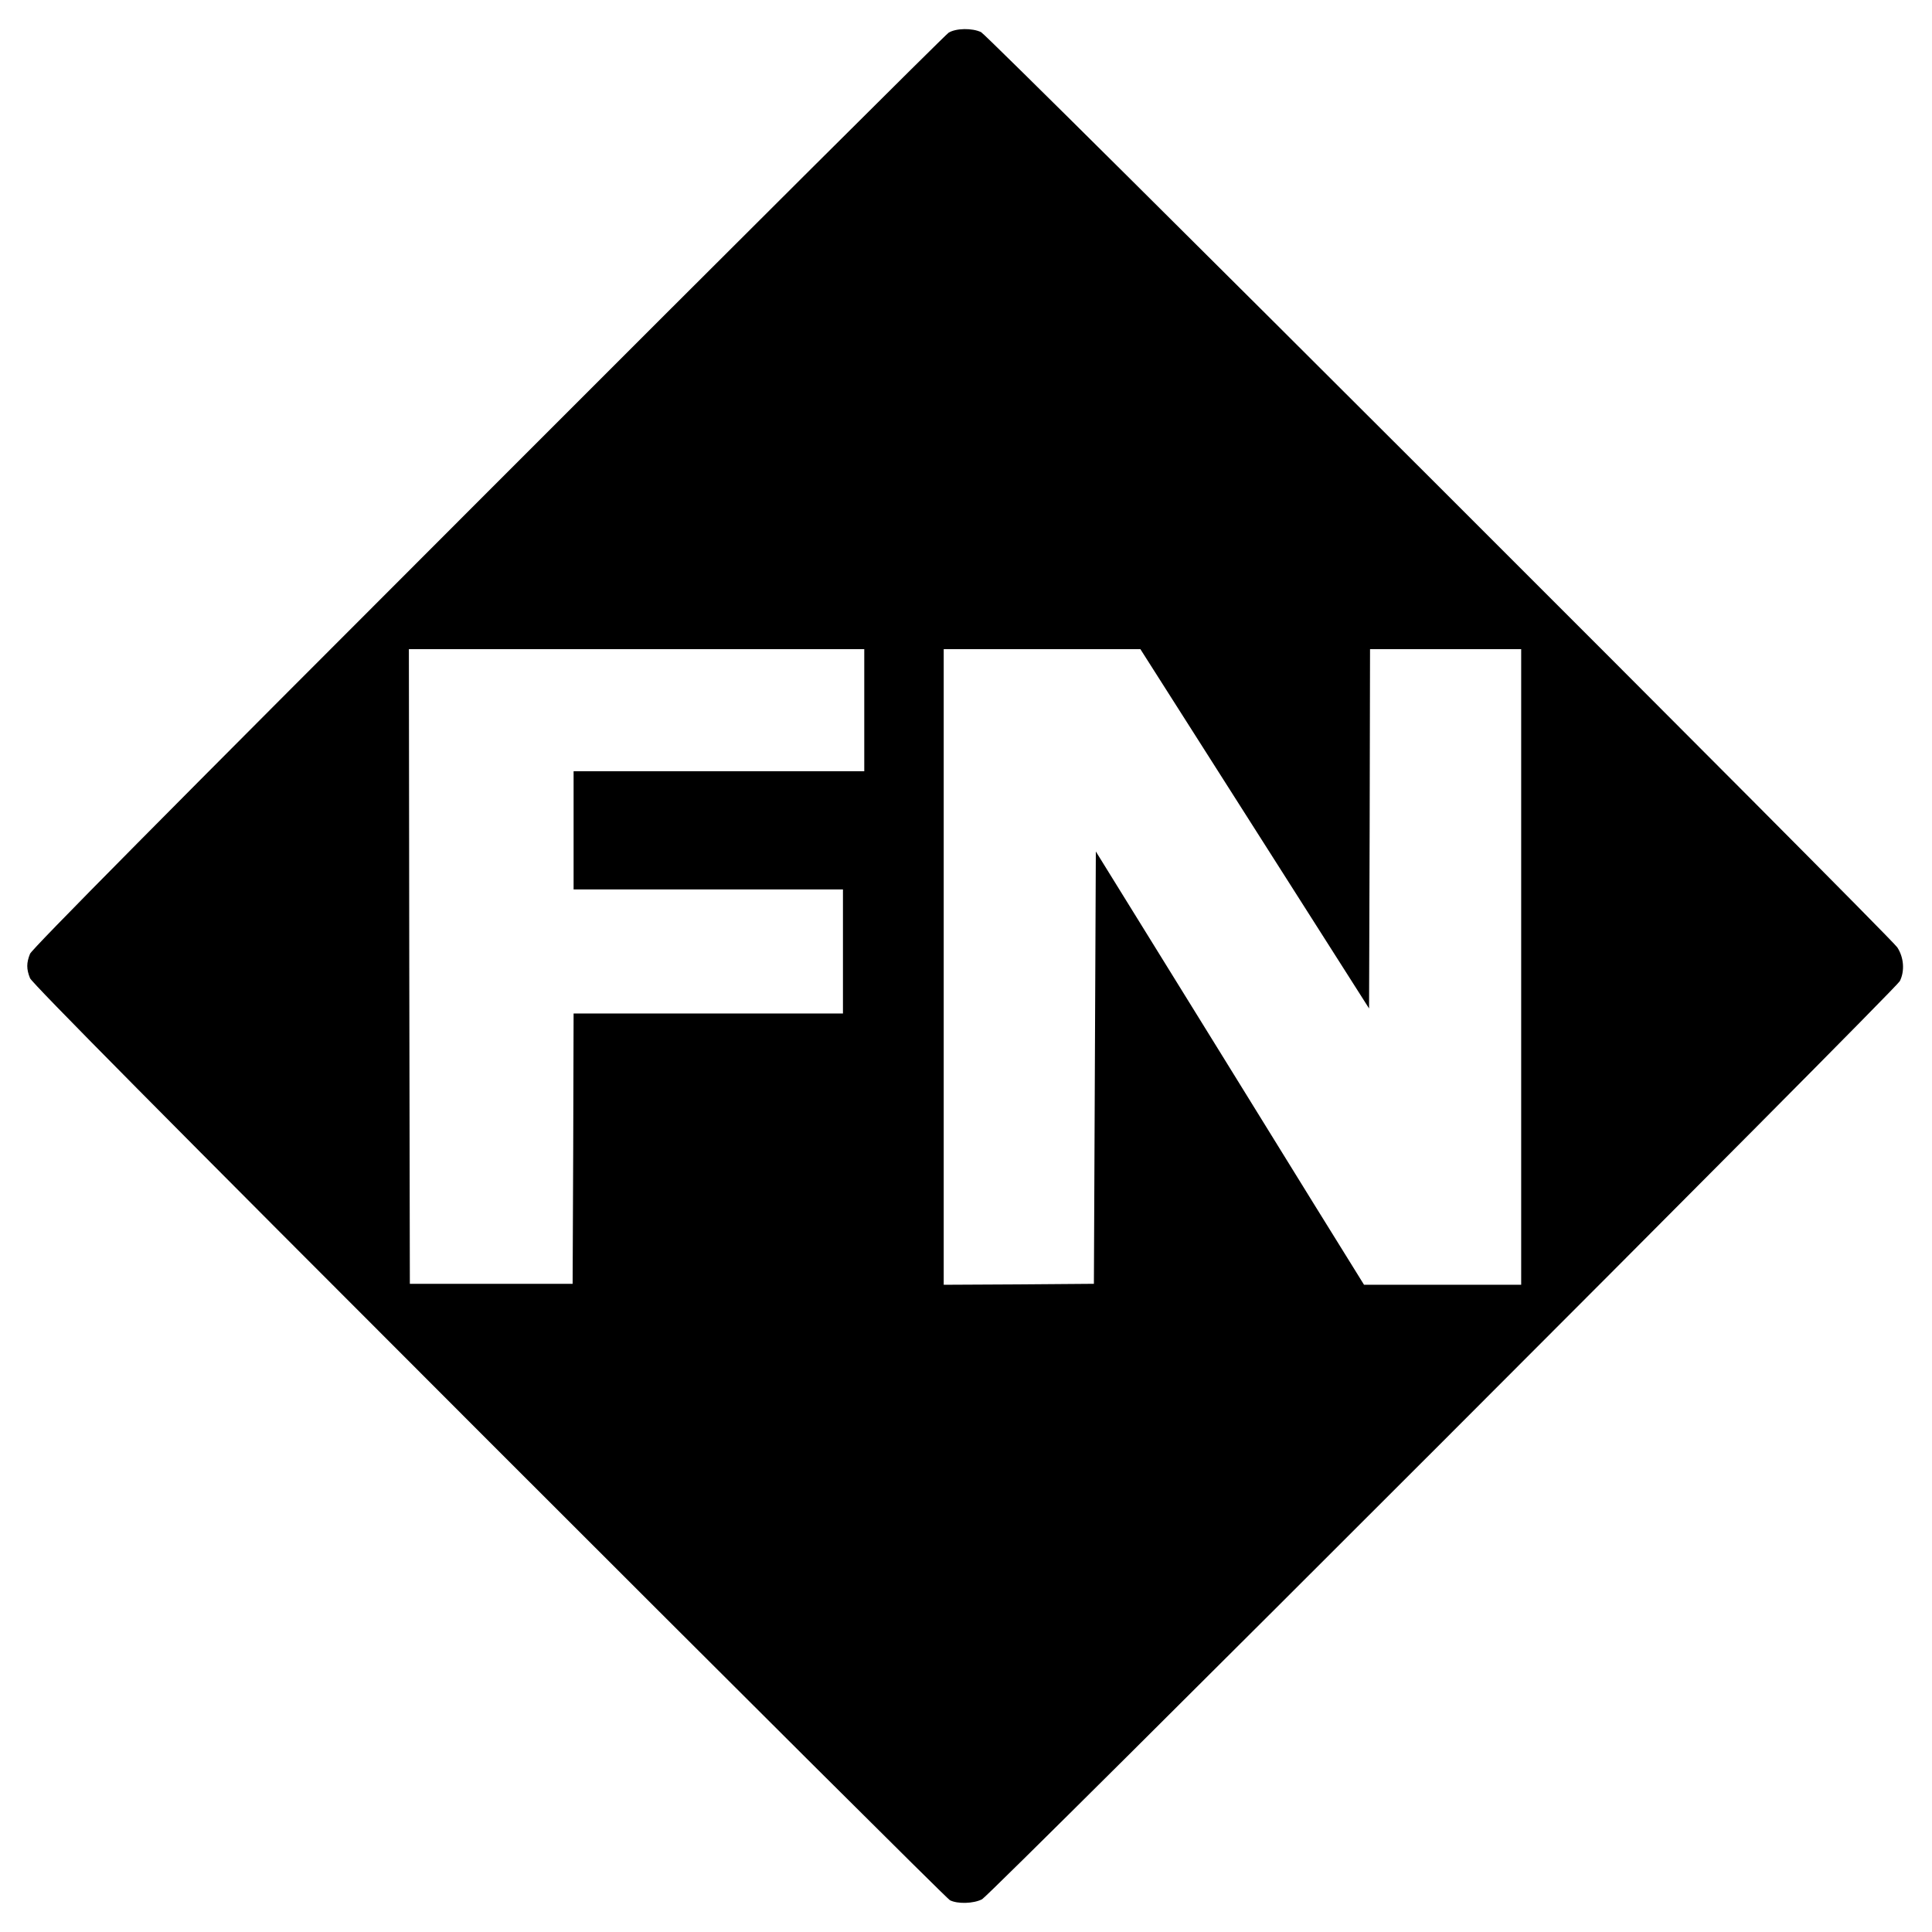
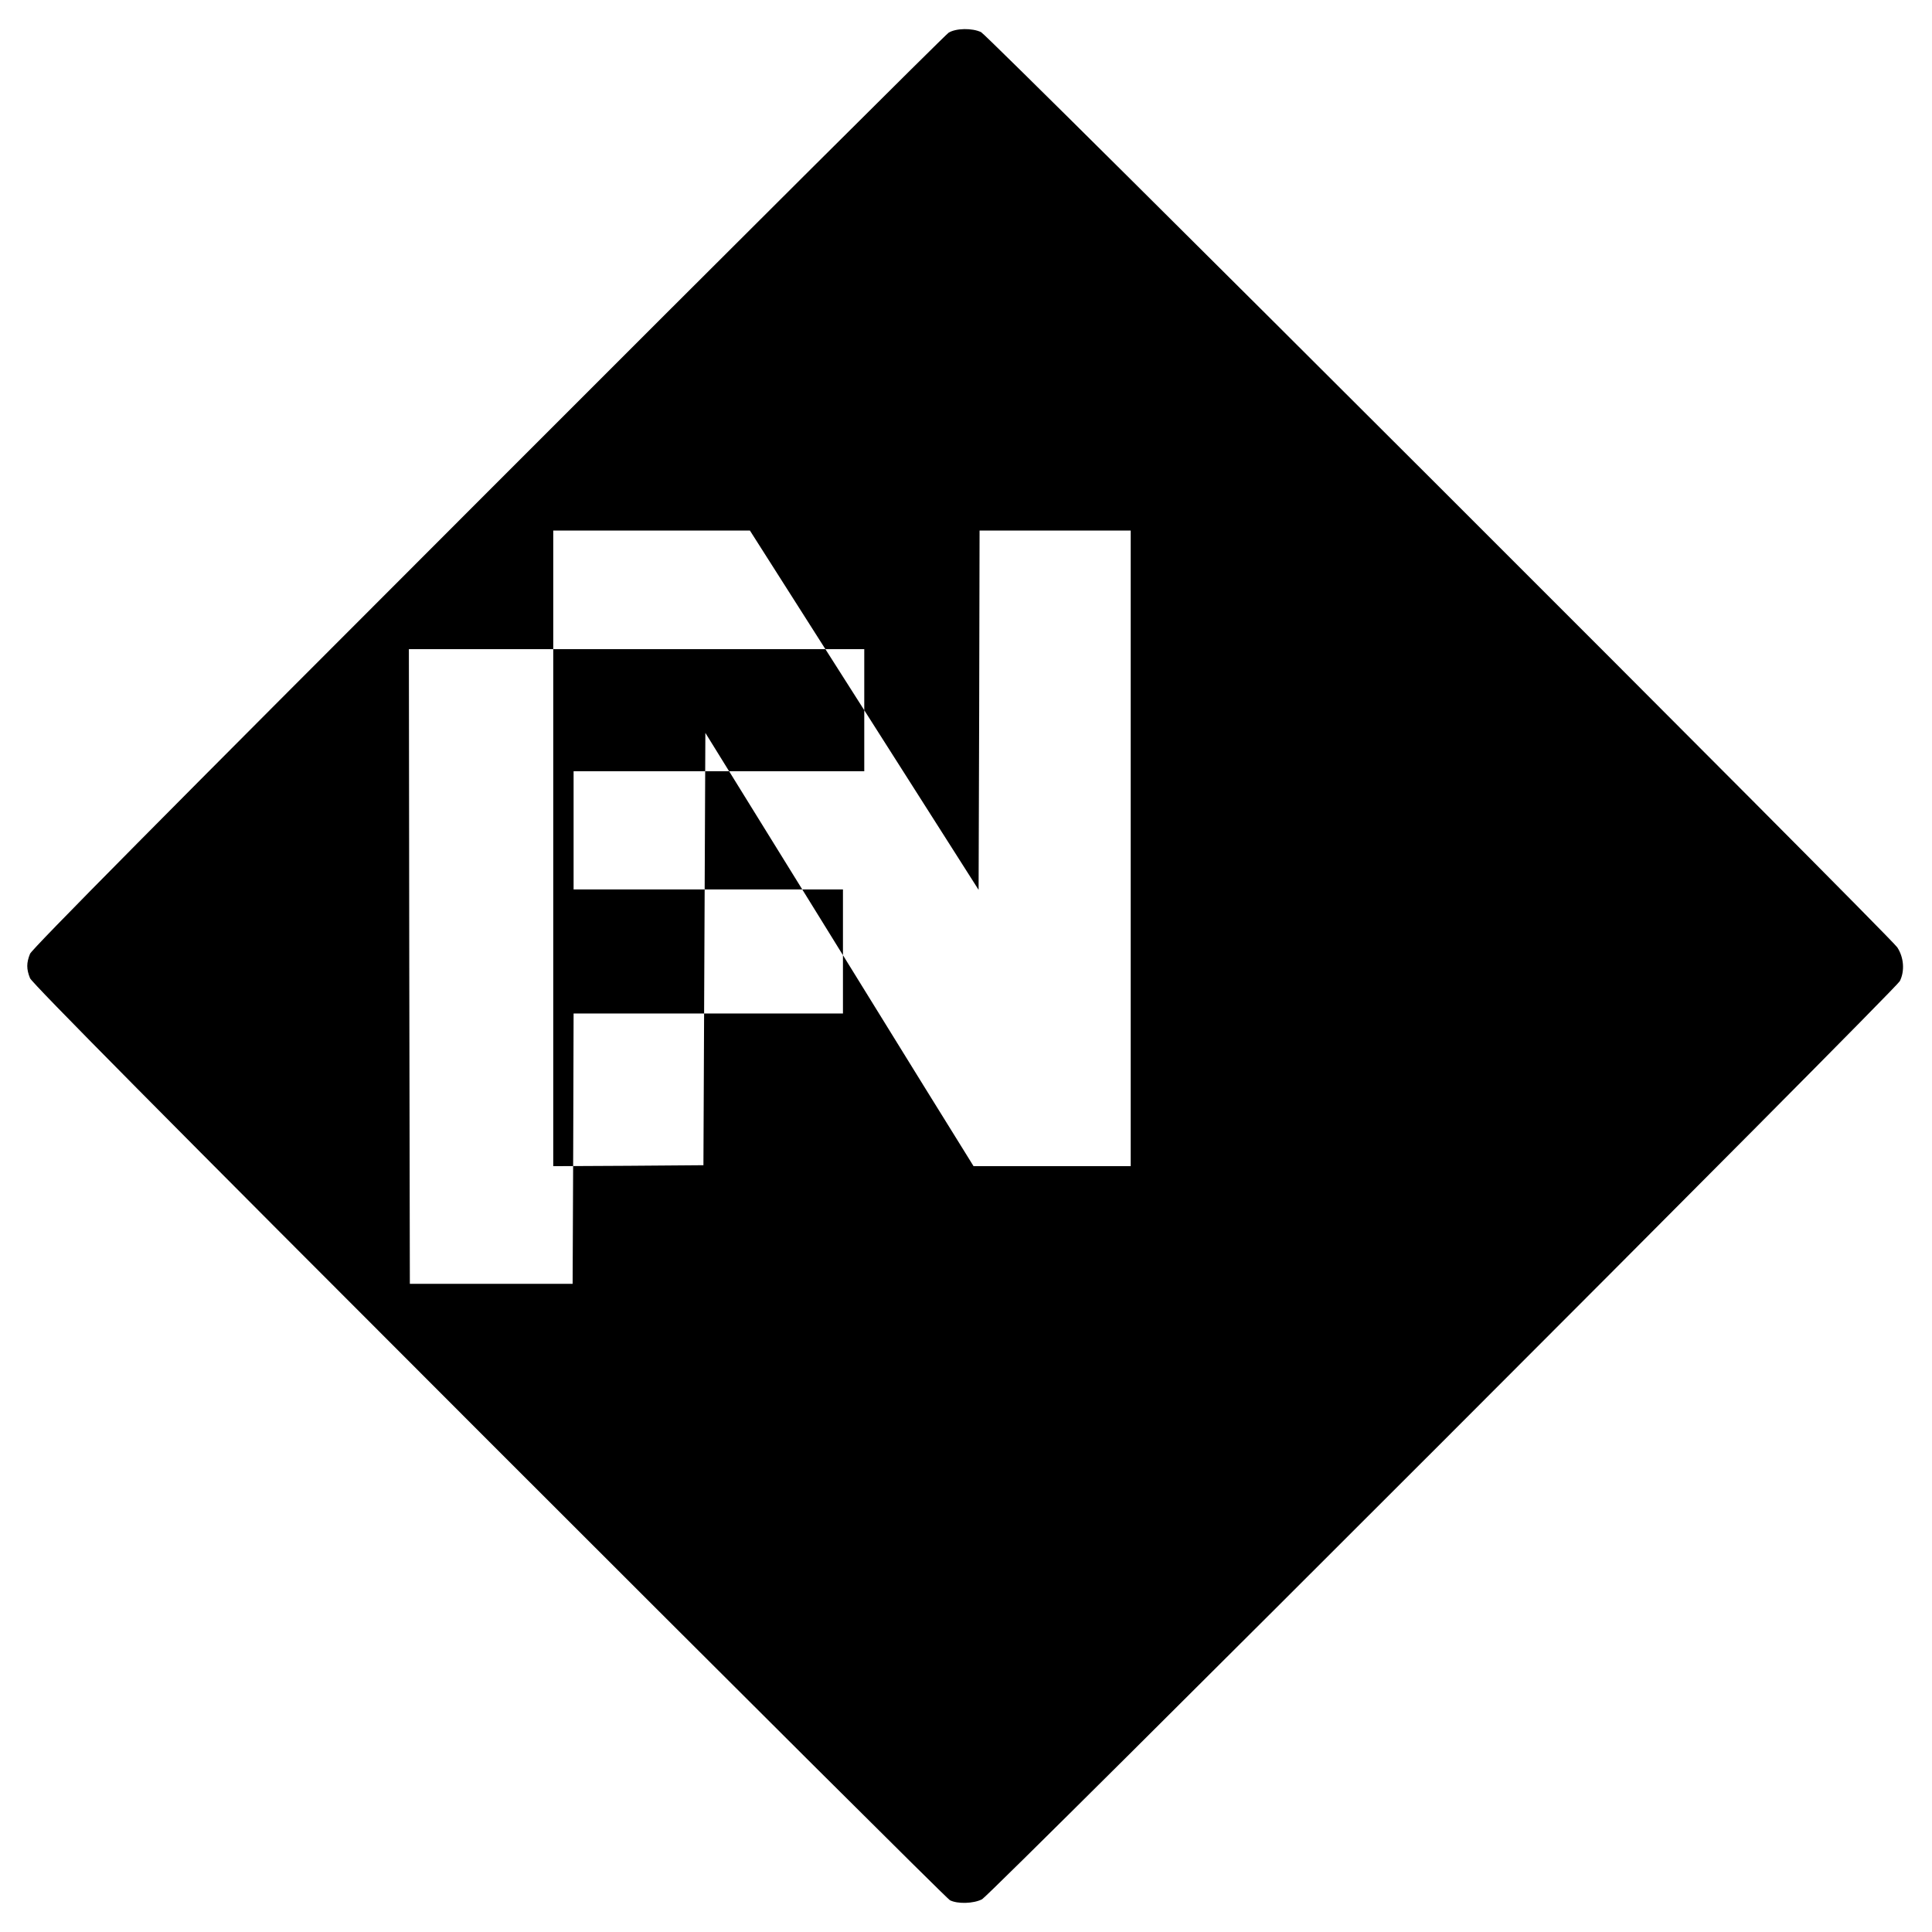
<svg xmlns="http://www.w3.org/2000/svg" version="1.0" width="997pt" height="997pt" viewBox="0 0 997 997" preserveAspectRatio="xMidYMid meet">
  <g transform="translate(0,997) scale(0.1,-0.1)" fill="#000000" stroke="none">
-     <path d="M4895 9801 c-16 -10 -1086 -1076 -2377 -2368 -1680 -1680 -2352 -2359 -2363 -2385 -19 -47 -19 -79 0 -126 11 -26 684 -706 2368 -2390 1294 -1294 2364 -2360 2379 -2368 39 -20 122 -18 166 5 46 25 4714 4694 4736 4738 26 52 21 122 -13 174 -38 58 -4687 4702 -4728 4723 -45 22 -130 21 -168 -3z m-435 -3496 l0 -315 -750 0 -750 0 0 -305 0 -305 695 0 695 0 0 -320 0 -320 -695 0 -695 0 -2 -697 -3 -698 -420 0 -420 0 -3 1638 -2 1637 1175 0 1175 0 0 -315z m2015 -612 l590 -927 3 927 2 927 390 0 390 0 0 -1640 0 -1640 -405 0 -406 0 -39 63 c-22 34 -333 537 -692 1118 l-653 1055 -5 -1115 -5 -1116 -387 -3 -388 -2 0 1640 0 1640 508 0 507 0 590 -927z" />
+     <path d="M4895 9801 c-16 -10 -1086 -1076 -2377 -2368 -1680 -1680 -2352 -2359 -2363 -2385 -19 -47 -19 -79 0 -126 11 -26 684 -706 2368 -2390 1294 -1294 2364 -2360 2379 -2368 39 -20 122 -18 166 5 46 25 4714 4694 4736 4738 26 52 21 122 -13 174 -38 58 -4687 4702 -4728 4723 -45 22 -130 21 -168 -3z m-435 -3496 l0 -315 -750 0 -750 0 0 -305 0 -305 695 0 695 0 0 -320 0 -320 -695 0 -695 0 -2 -697 -3 -698 -420 0 -420 0 -3 1638 -2 1637 1175 0 1175 0 0 -315z l590 -927 3 927 2 927 390 0 390 0 0 -1640 0 -1640 -405 0 -406 0 -39 63 c-22 34 -333 537 -692 1118 l-653 1055 -5 -1115 -5 -1116 -387 -3 -388 -2 0 1640 0 1640 508 0 507 0 590 -927z" />
  </g>
</svg>